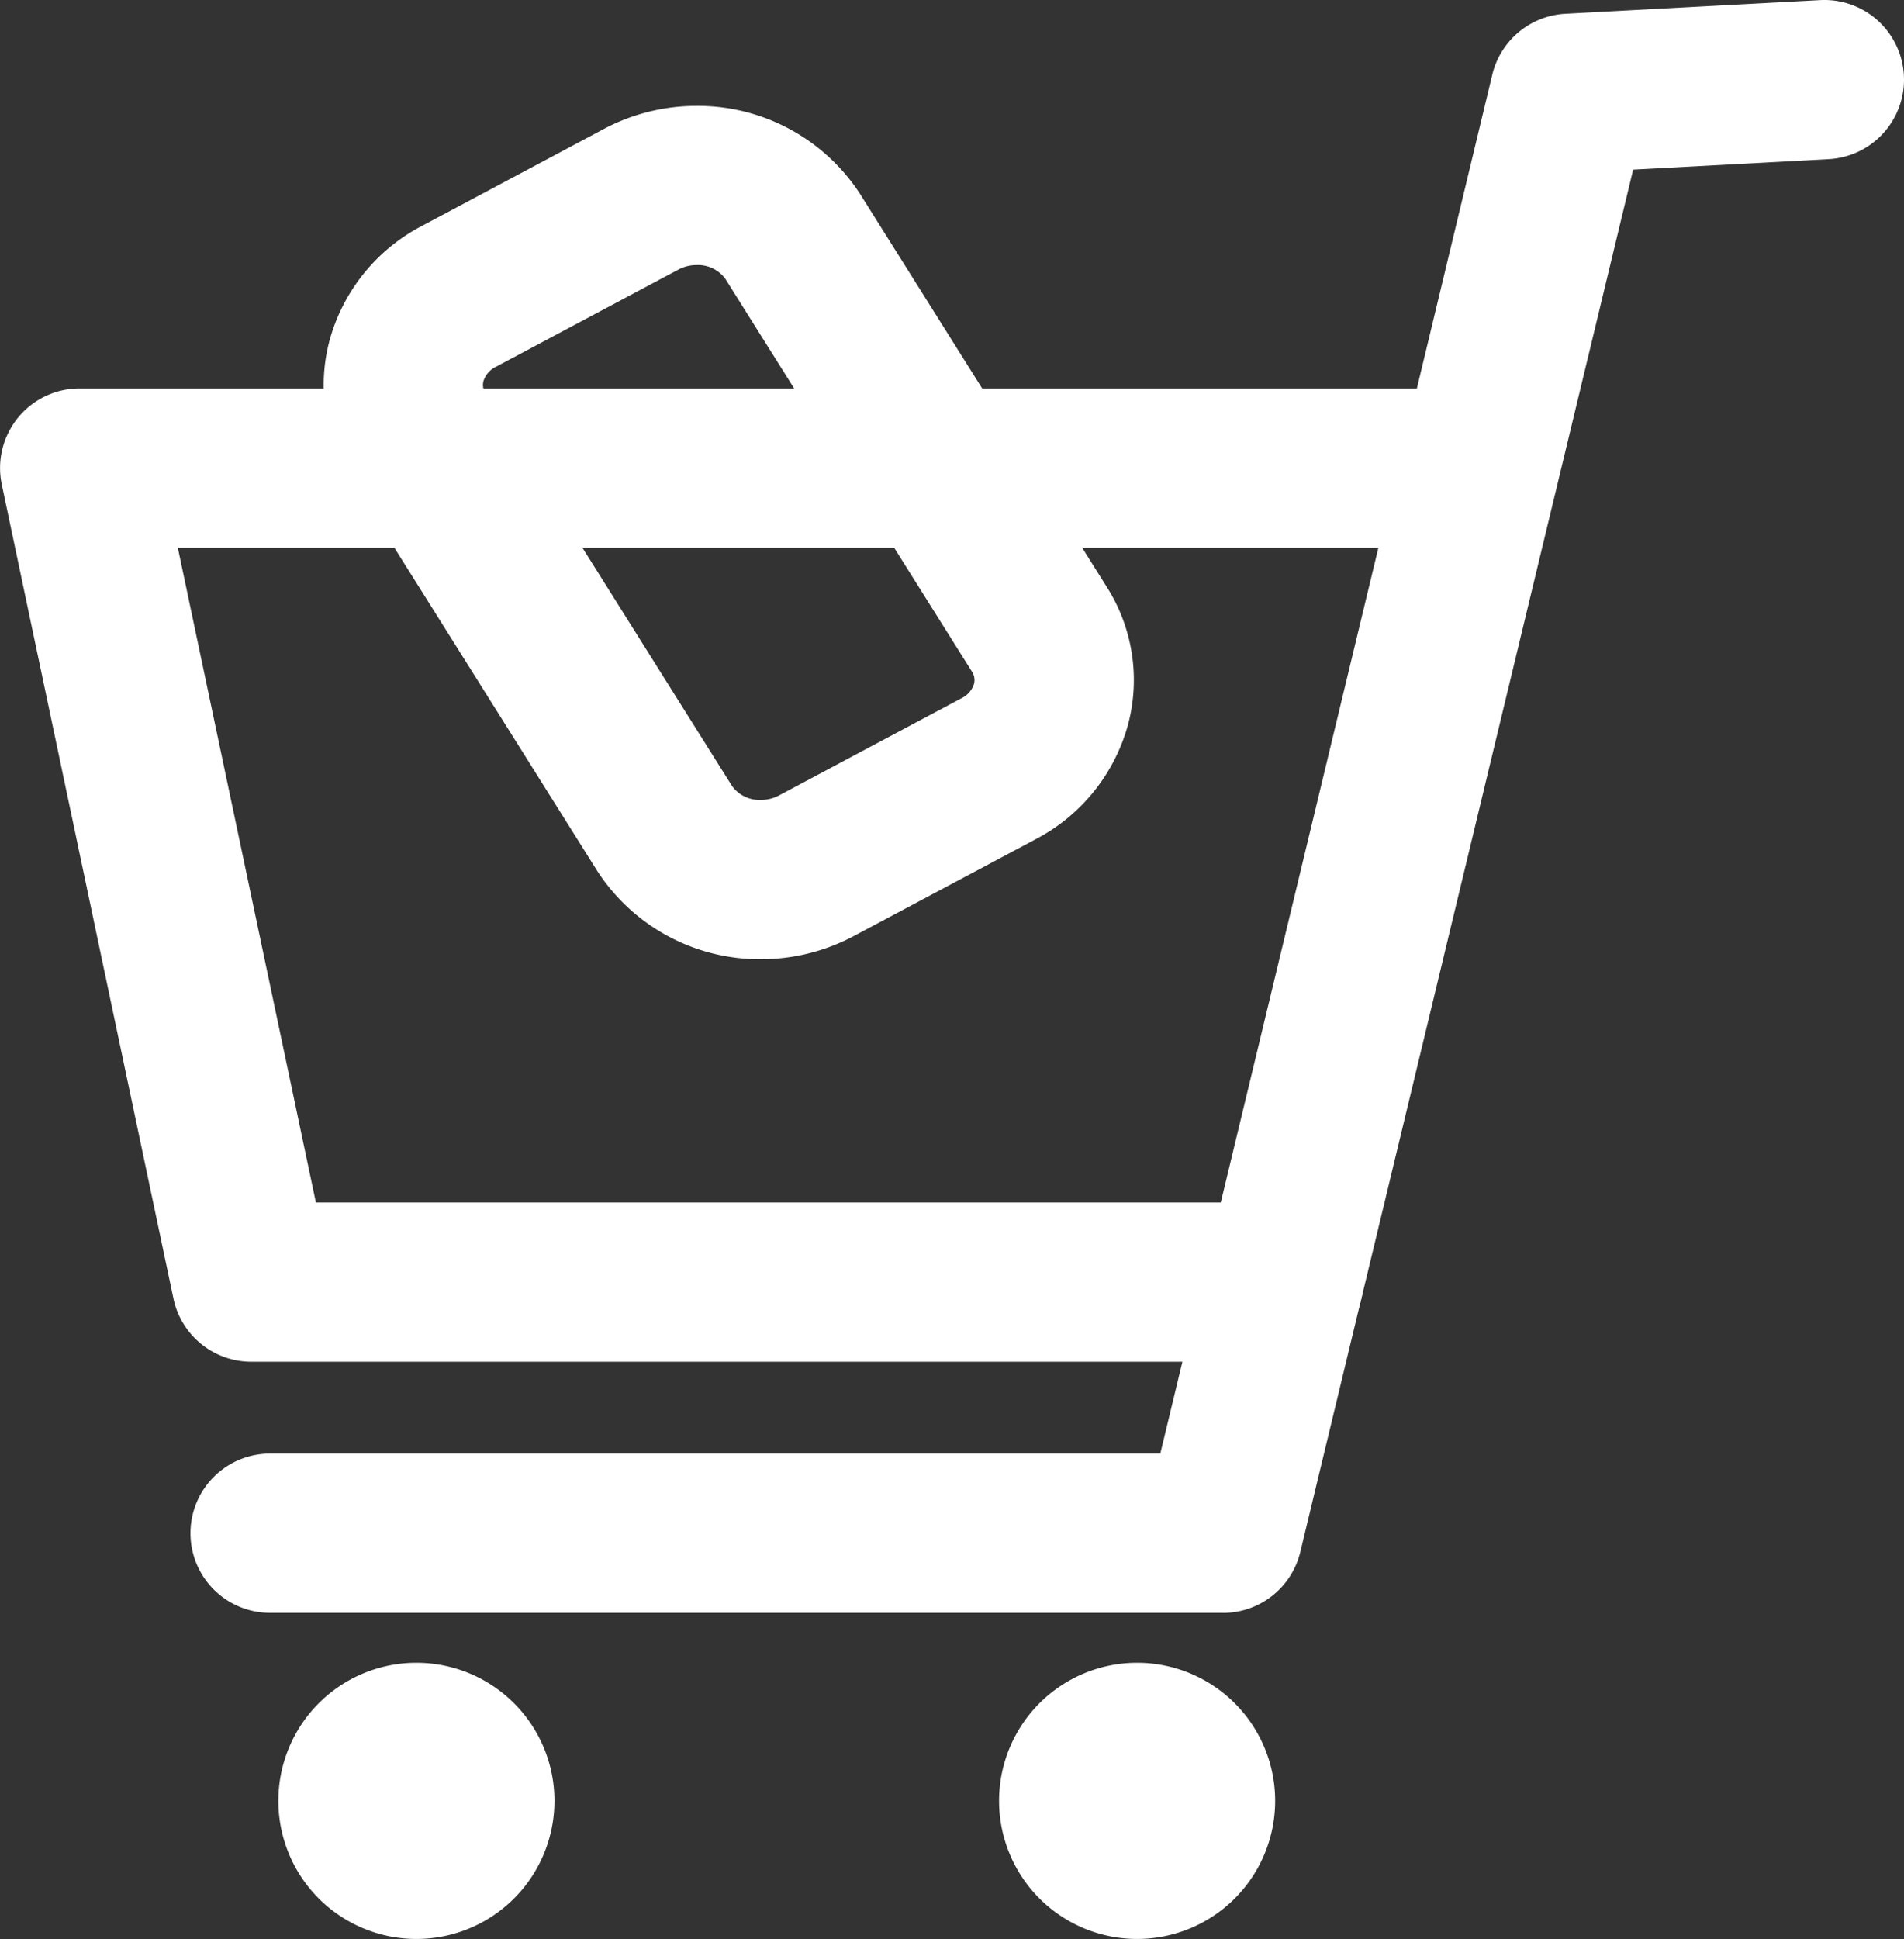
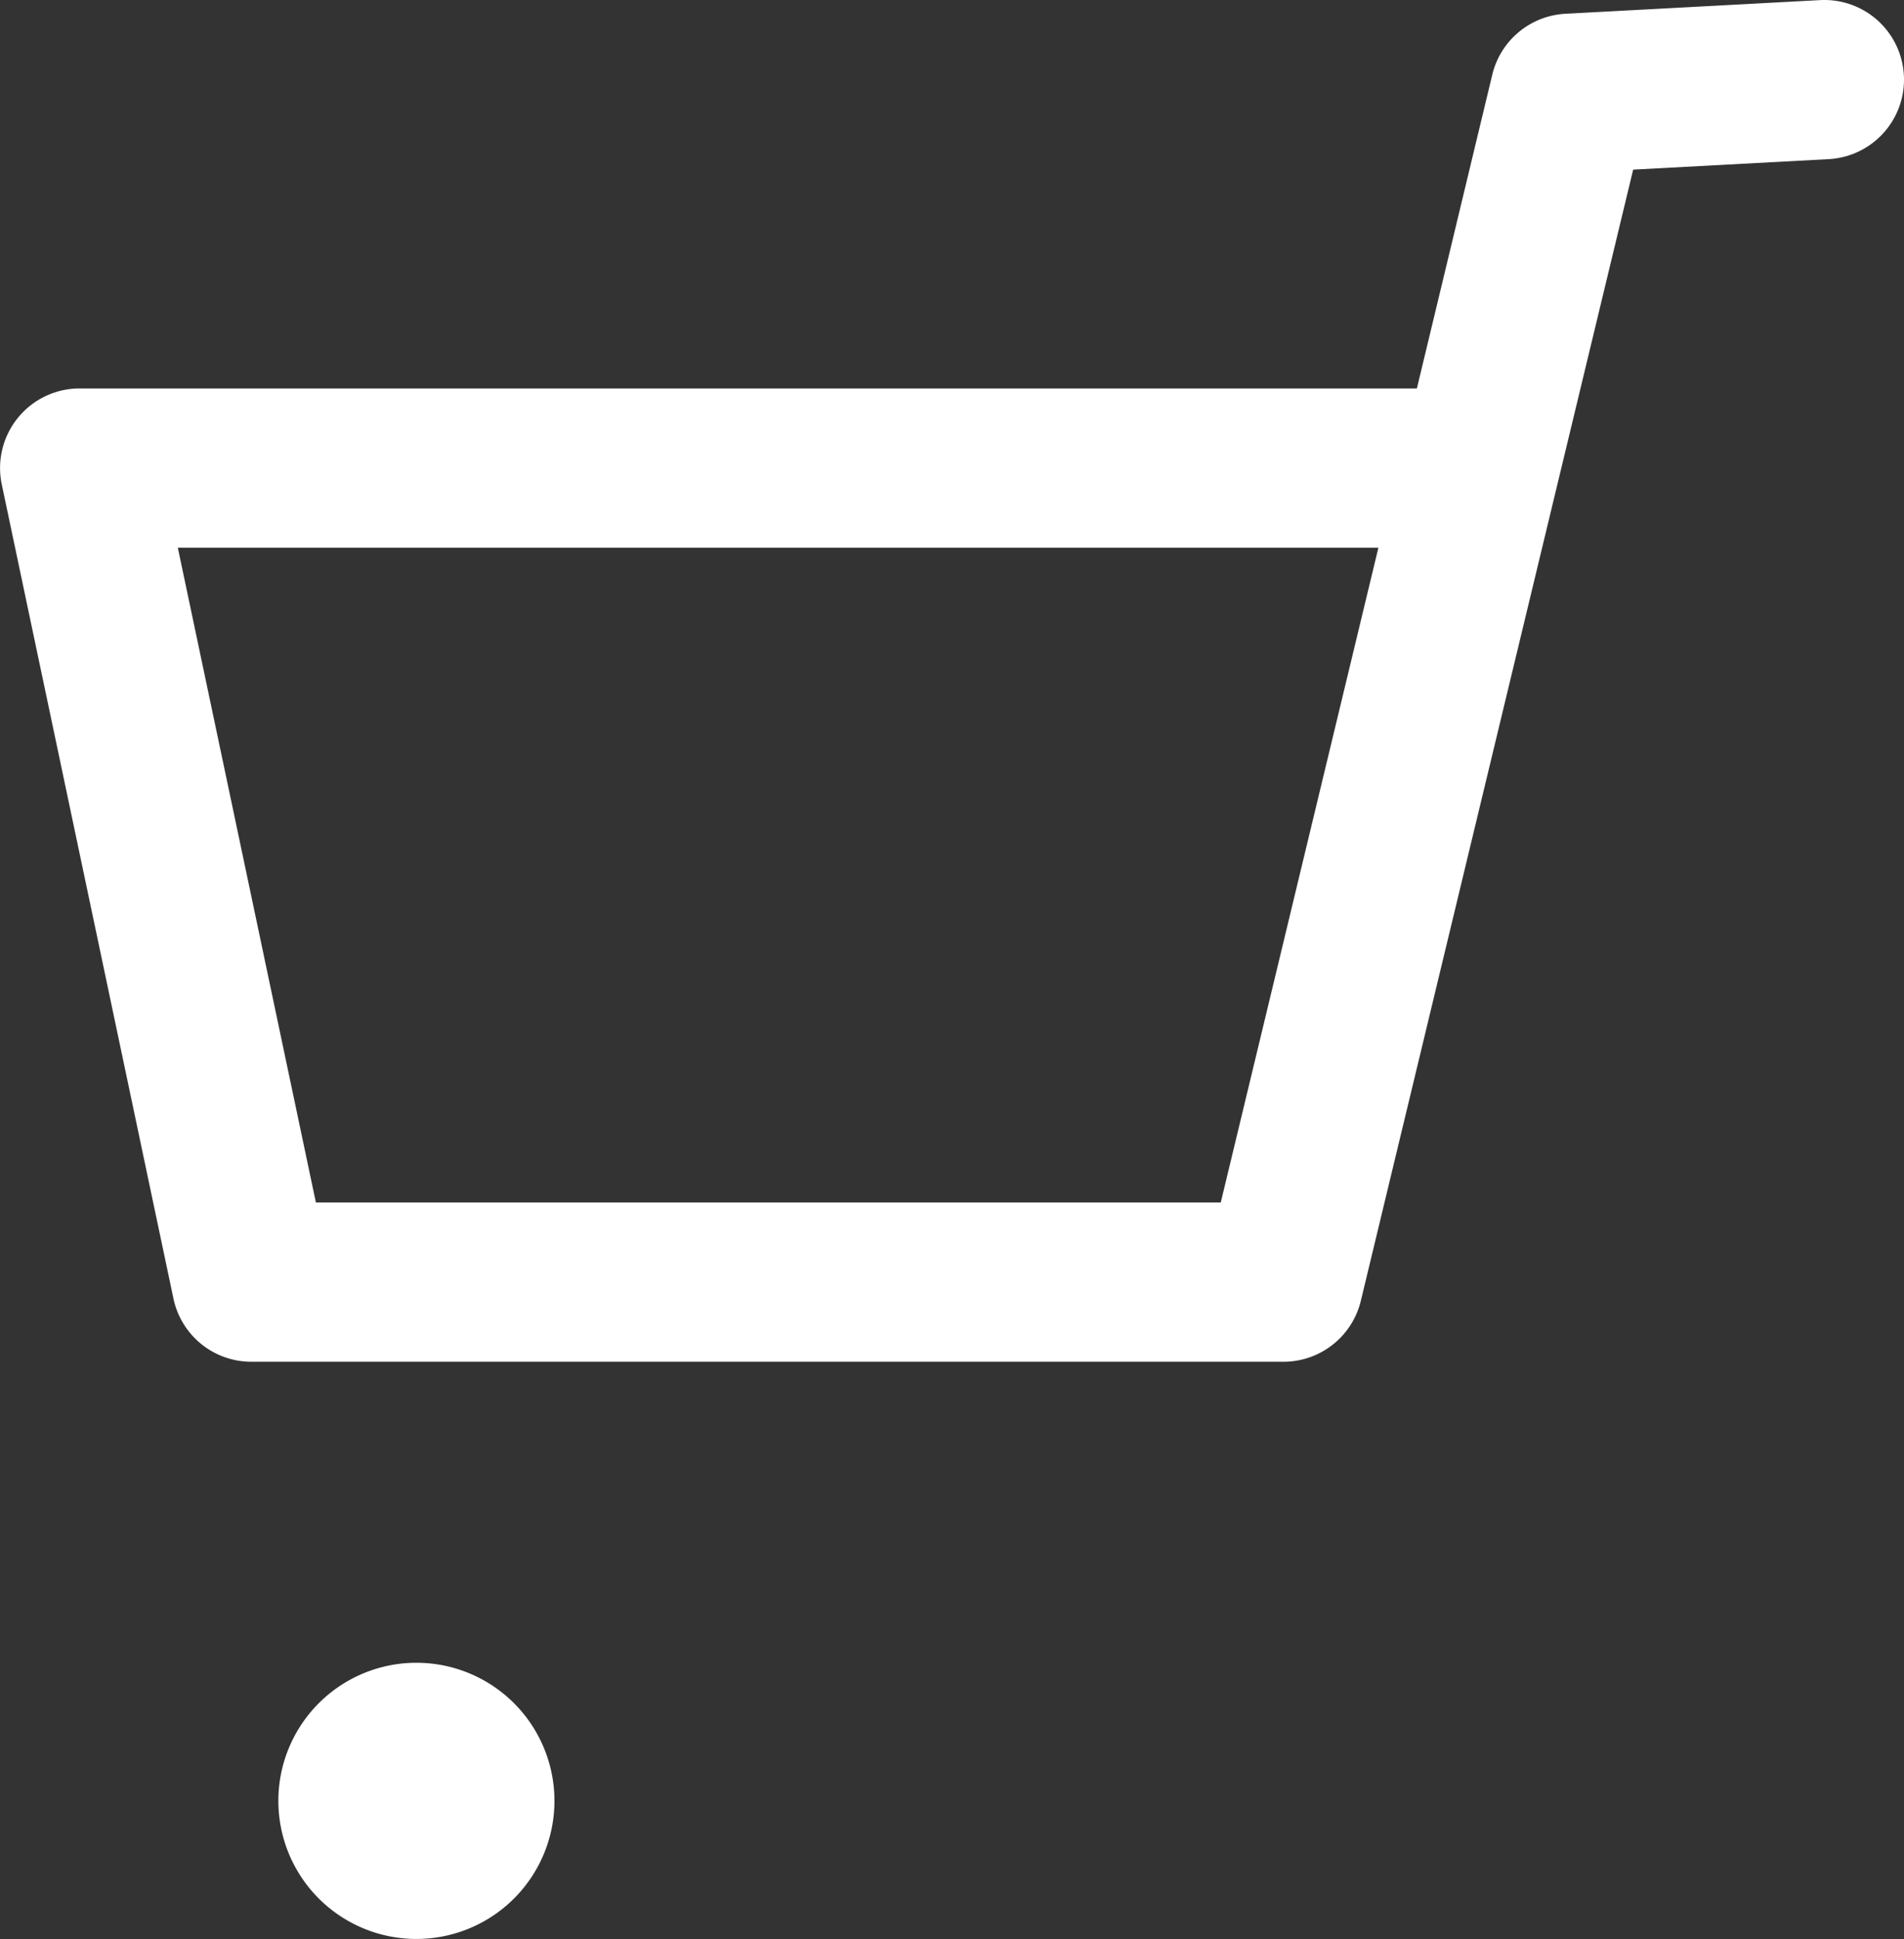
<svg xmlns="http://www.w3.org/2000/svg" id="pointicon-order" width="107.074" height="109" viewBox="0 0 107.074 109">
  <rect x="0" y="0" width="107.074" height="109" fill="#333333" stroke="none" />
  <defs>
    <clipPath id="clip-path">
      <rect id="Rectangle_170" data-name="Rectangle 170" width="107.074" height="109" fill="none" />
    </clipPath>
  </defs>
  <g id="Group_7738" data-name="Group 7738" clip-path="url(#clip-path)">
-     <path id="Path_16987" data-name="Path 16987" d="M376.531,634.193a7.763,7.763,0,1,0,7.763-7.763,7.763,7.763,0,0,0-7.763,7.763" transform="translate(-320.347 -532.957)" fill="#fff" />
    <path id="Path_16988" data-name="Path 16988" d="M104.909,634.193a7.763,7.763,0,1,0,7.763-7.763,7.763,7.763,0,0,0-7.763,7.763" transform="translate(-89.255 -532.957)" fill="#fff" />
-     <path id="Path_16989" data-name="Path 16989" d="M129.852,476.087H76.262a4.476,4.476,0,1,1,0-8.953h50.063l2.574-10.687a4.476,4.476,0,1,1,8.7,2.1l-3.4,14.115a4.476,4.476,0,0,1-4.352,3.429" transform="translate(-61.074 -385.42)" fill="#fff" />
    <path id="Path_16992" data-name="Path 16992" d="M72.177,76.551H14.134A4.476,4.476,0,0,1,9.754,73L.1,27.236a4.476,4.476,0,0,1,4.38-5.4h75.2L83.92,4.2A4.477,4.477,0,0,1,88.033.774L102.358.006a4.476,4.476,0,0,1,.479,8.94l-10.994.59L76.529,73.123a4.476,4.476,0,0,1-4.352,3.428M17.765,67.6H68.651l8.865-36.81H10Z" transform="translate(0 0)" fill="#fff" />
-     <path id="Path_16993" data-name="Path 16993" d="M146.573,87.829a10.887,10.887,0,0,1-9.2-4.965L123.518,60.8a9.758,9.758,0,0,1-1.193-7.777,10.336,10.336,0,0,1,5.157-6.4l10.259-5.465a11.145,11.145,0,0,1,5.222-1.3,10.888,10.888,0,0,1,9.2,4.965l13.859,22.068a9.757,9.757,0,0,1,1.194,7.776,10.336,10.336,0,0,1-5.157,6.4L151.795,86.53a11.146,11.146,0,0,1-5.222,1.3m-3.611-39.023a2.161,2.161,0,0,0-1.013.247L131.69,54.518a1.352,1.352,0,0,0-.714.806.863.863,0,0,0,.124.711L144.959,78.1a1.908,1.908,0,0,0,1.615.774,2.16,2.16,0,0,0,1.013-.247l10.259-5.464a1.352,1.352,0,0,0,.714-.806.862.862,0,0,0-.124-.711L144.577,49.58a1.908,1.908,0,0,0-1.615-.774" transform="translate(-103.787 -33.906)" fill="#fff" />
  </g>
</svg>